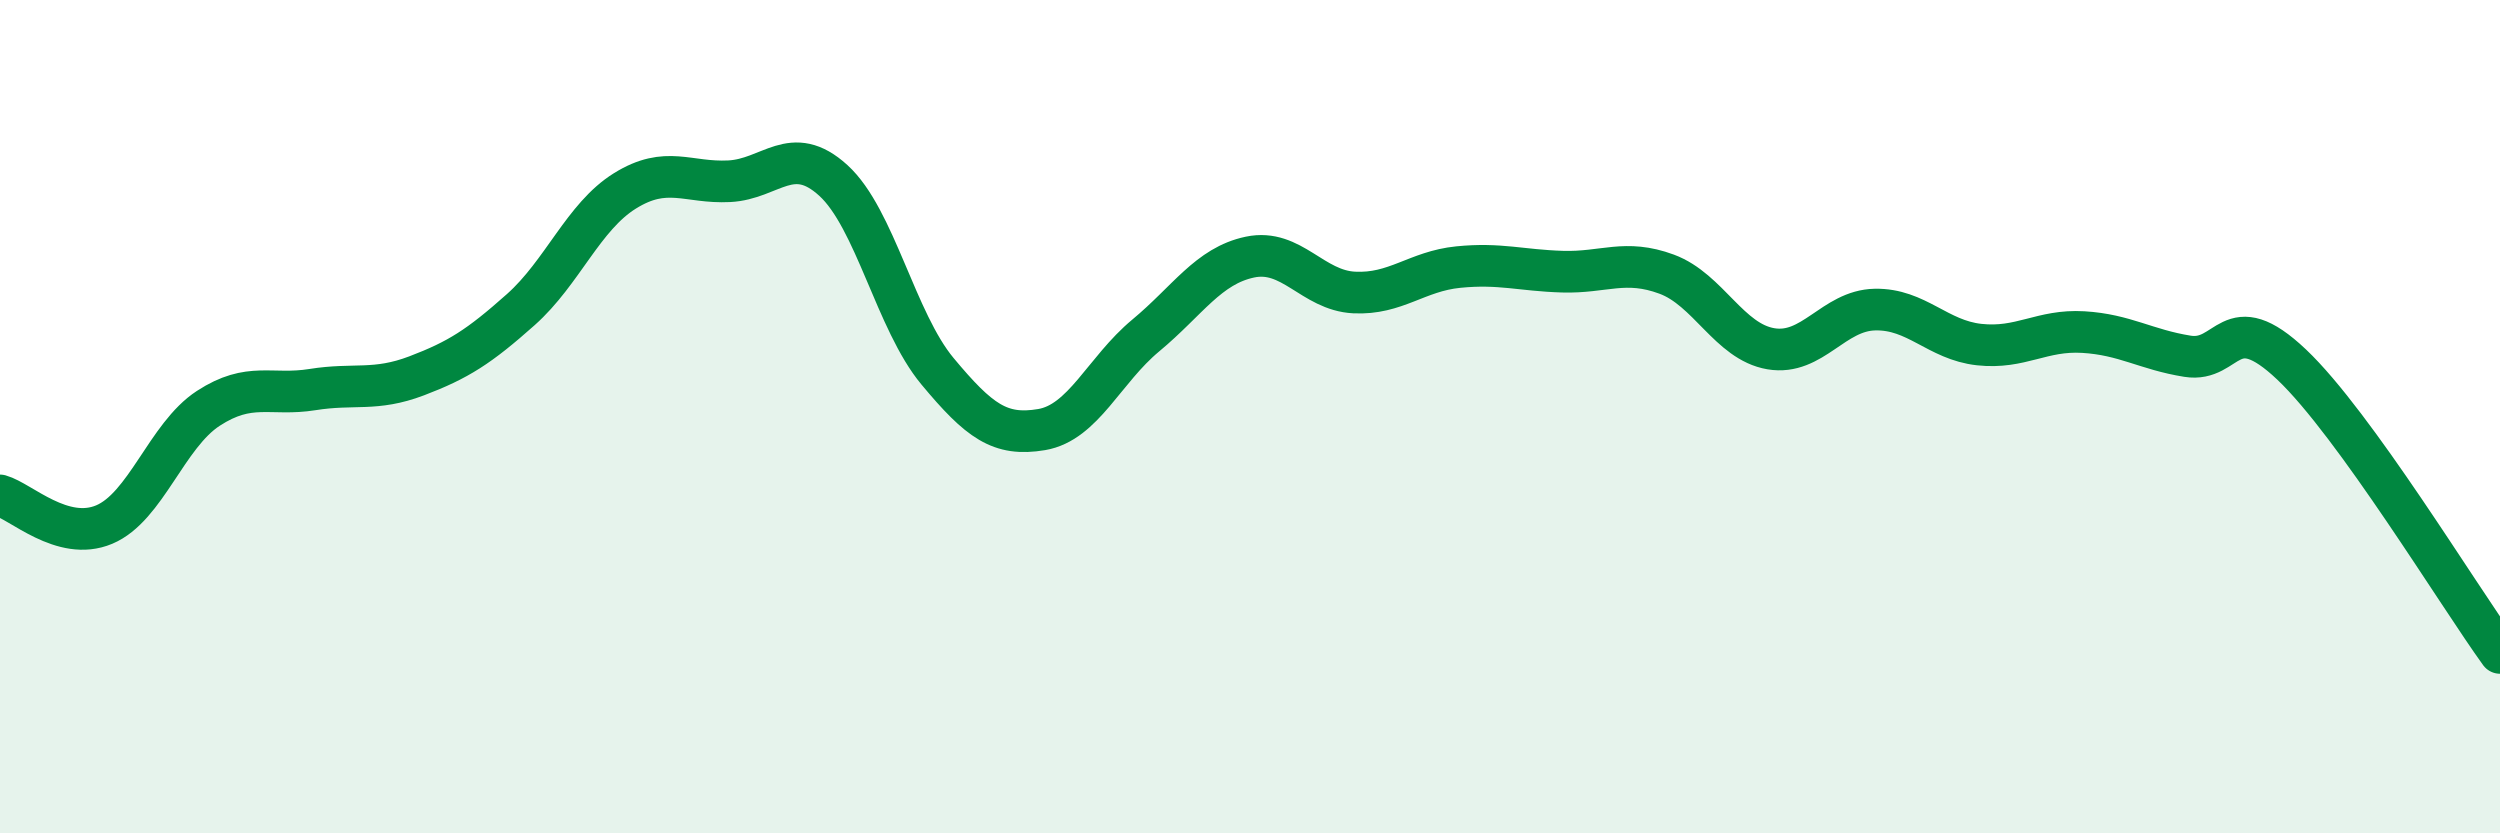
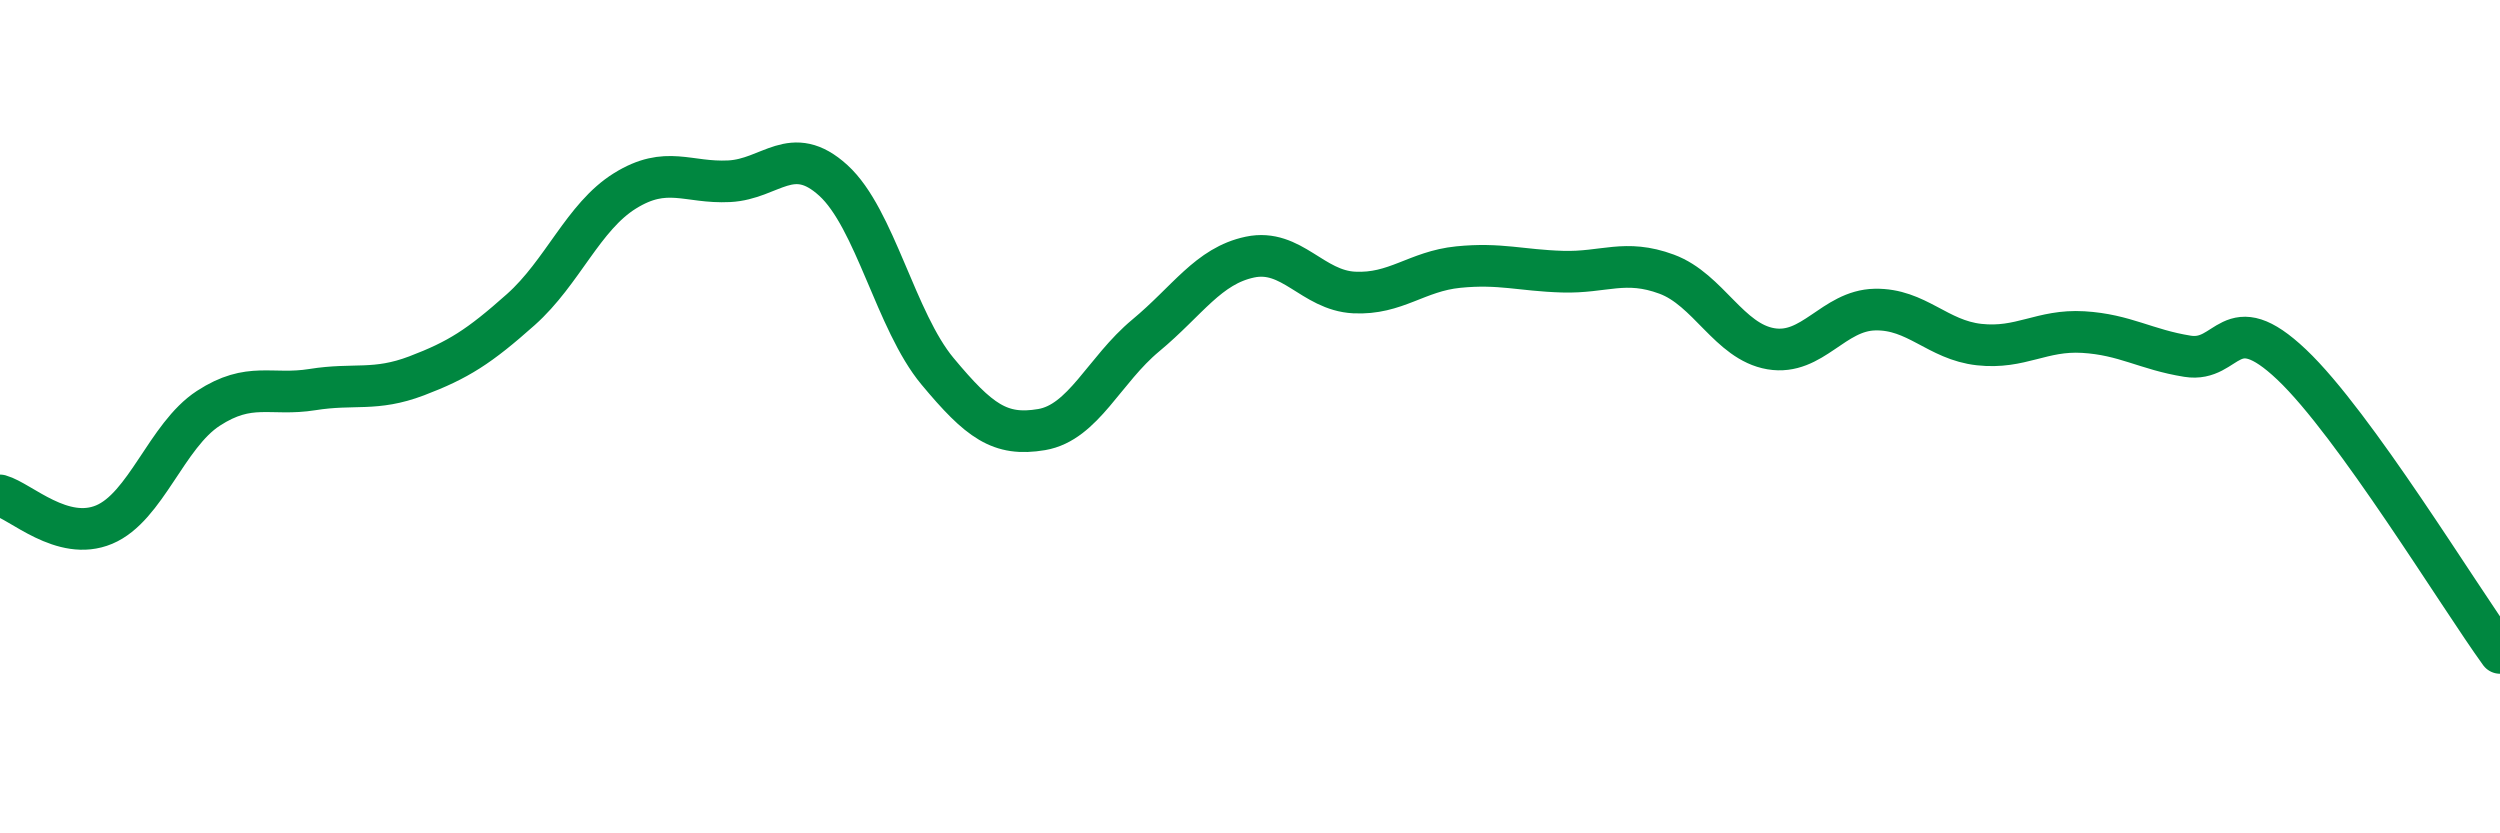
<svg xmlns="http://www.w3.org/2000/svg" width="60" height="20" viewBox="0 0 60 20">
-   <path d="M 0,11.89 C 0.5,12.03 1.5,13.01 2.5,12.59 C 3.5,12.17 4,10.45 5,9.8 C 6,9.15 6.5,9.51 7.5,9.35 C 8.5,9.19 9,9.4 10,9.02 C 11,8.64 11.5,8.32 12.5,7.43 C 13.5,6.54 14,5.2 15,4.58 C 16,3.96 16.5,4.4 17.5,4.35 C 18.5,4.3 19,3.42 20,4.33 C 21,5.24 21.5,7.71 22.5,8.91 C 23.5,10.11 24,10.48 25,10.31 C 26,10.14 26.5,8.88 27.5,8.05 C 28.5,7.22 29,6.38 30,6.17 C 31,5.96 31.5,6.97 32.5,7.02 C 33.5,7.07 34,6.51 35,6.41 C 36,6.31 36.5,6.49 37.5,6.52 C 38.5,6.55 39,6.21 40,6.58 C 41,6.95 41.5,8.2 42.5,8.37 C 43.5,8.54 44,7.45 45,7.43 C 46,7.41 46.5,8.16 47.5,8.27 C 48.5,8.38 49,7.91 50,7.97 C 51,8.03 51.5,8.39 52.5,8.55 C 53.5,8.71 53.5,7.33 55,8.75 C 56.5,10.17 59,14.29 60,15.67L60 20L0 20Z" fill="#008740" opacity="0.1" stroke-linecap="round" stroke-linejoin="round" />
  <path d="M 0,11.89 C 0.5,12.03 1.5,13.01 2.5,12.59 C 3.5,12.17 4,10.45 5,9.8 C 6,9.15 6.5,9.51 7.5,9.35 C 8.5,9.19 9,9.4 10,9.02 C 11,8.64 11.5,8.32 12.5,7.43 C 13.5,6.54 14,5.2 15,4.58 C 16,3.96 16.5,4.4 17.5,4.35 C 18.5,4.3 19,3.42 20,4.33 C 21,5.24 21.5,7.71 22.5,8.91 C 23.5,10.11 24,10.48 25,10.31 C 26,10.14 26.5,8.88 27.5,8.05 C 28.5,7.22 29,6.38 30,6.17 C 31,5.96 31.5,6.97 32.5,7.02 C 33.5,7.07 34,6.51 35,6.41 C 36,6.31 36.5,6.49 37.5,6.52 C 38.5,6.55 39,6.21 40,6.58 C 41,6.95 41.5,8.2 42.5,8.37 C 43.5,8.54 44,7.45 45,7.43 C 46,7.41 46.5,8.16 47.5,8.27 C 48.5,8.38 49,7.91 50,7.97 C 51,8.03 51.5,8.39 52.5,8.55 C 53.5,8.71 53.5,7.33 55,8.75 C 56.5,10.17 59,14.29 60,15.67" stroke="#008740" stroke-width="1" fill="none" stroke-linecap="round" stroke-linejoin="round" />
</svg>